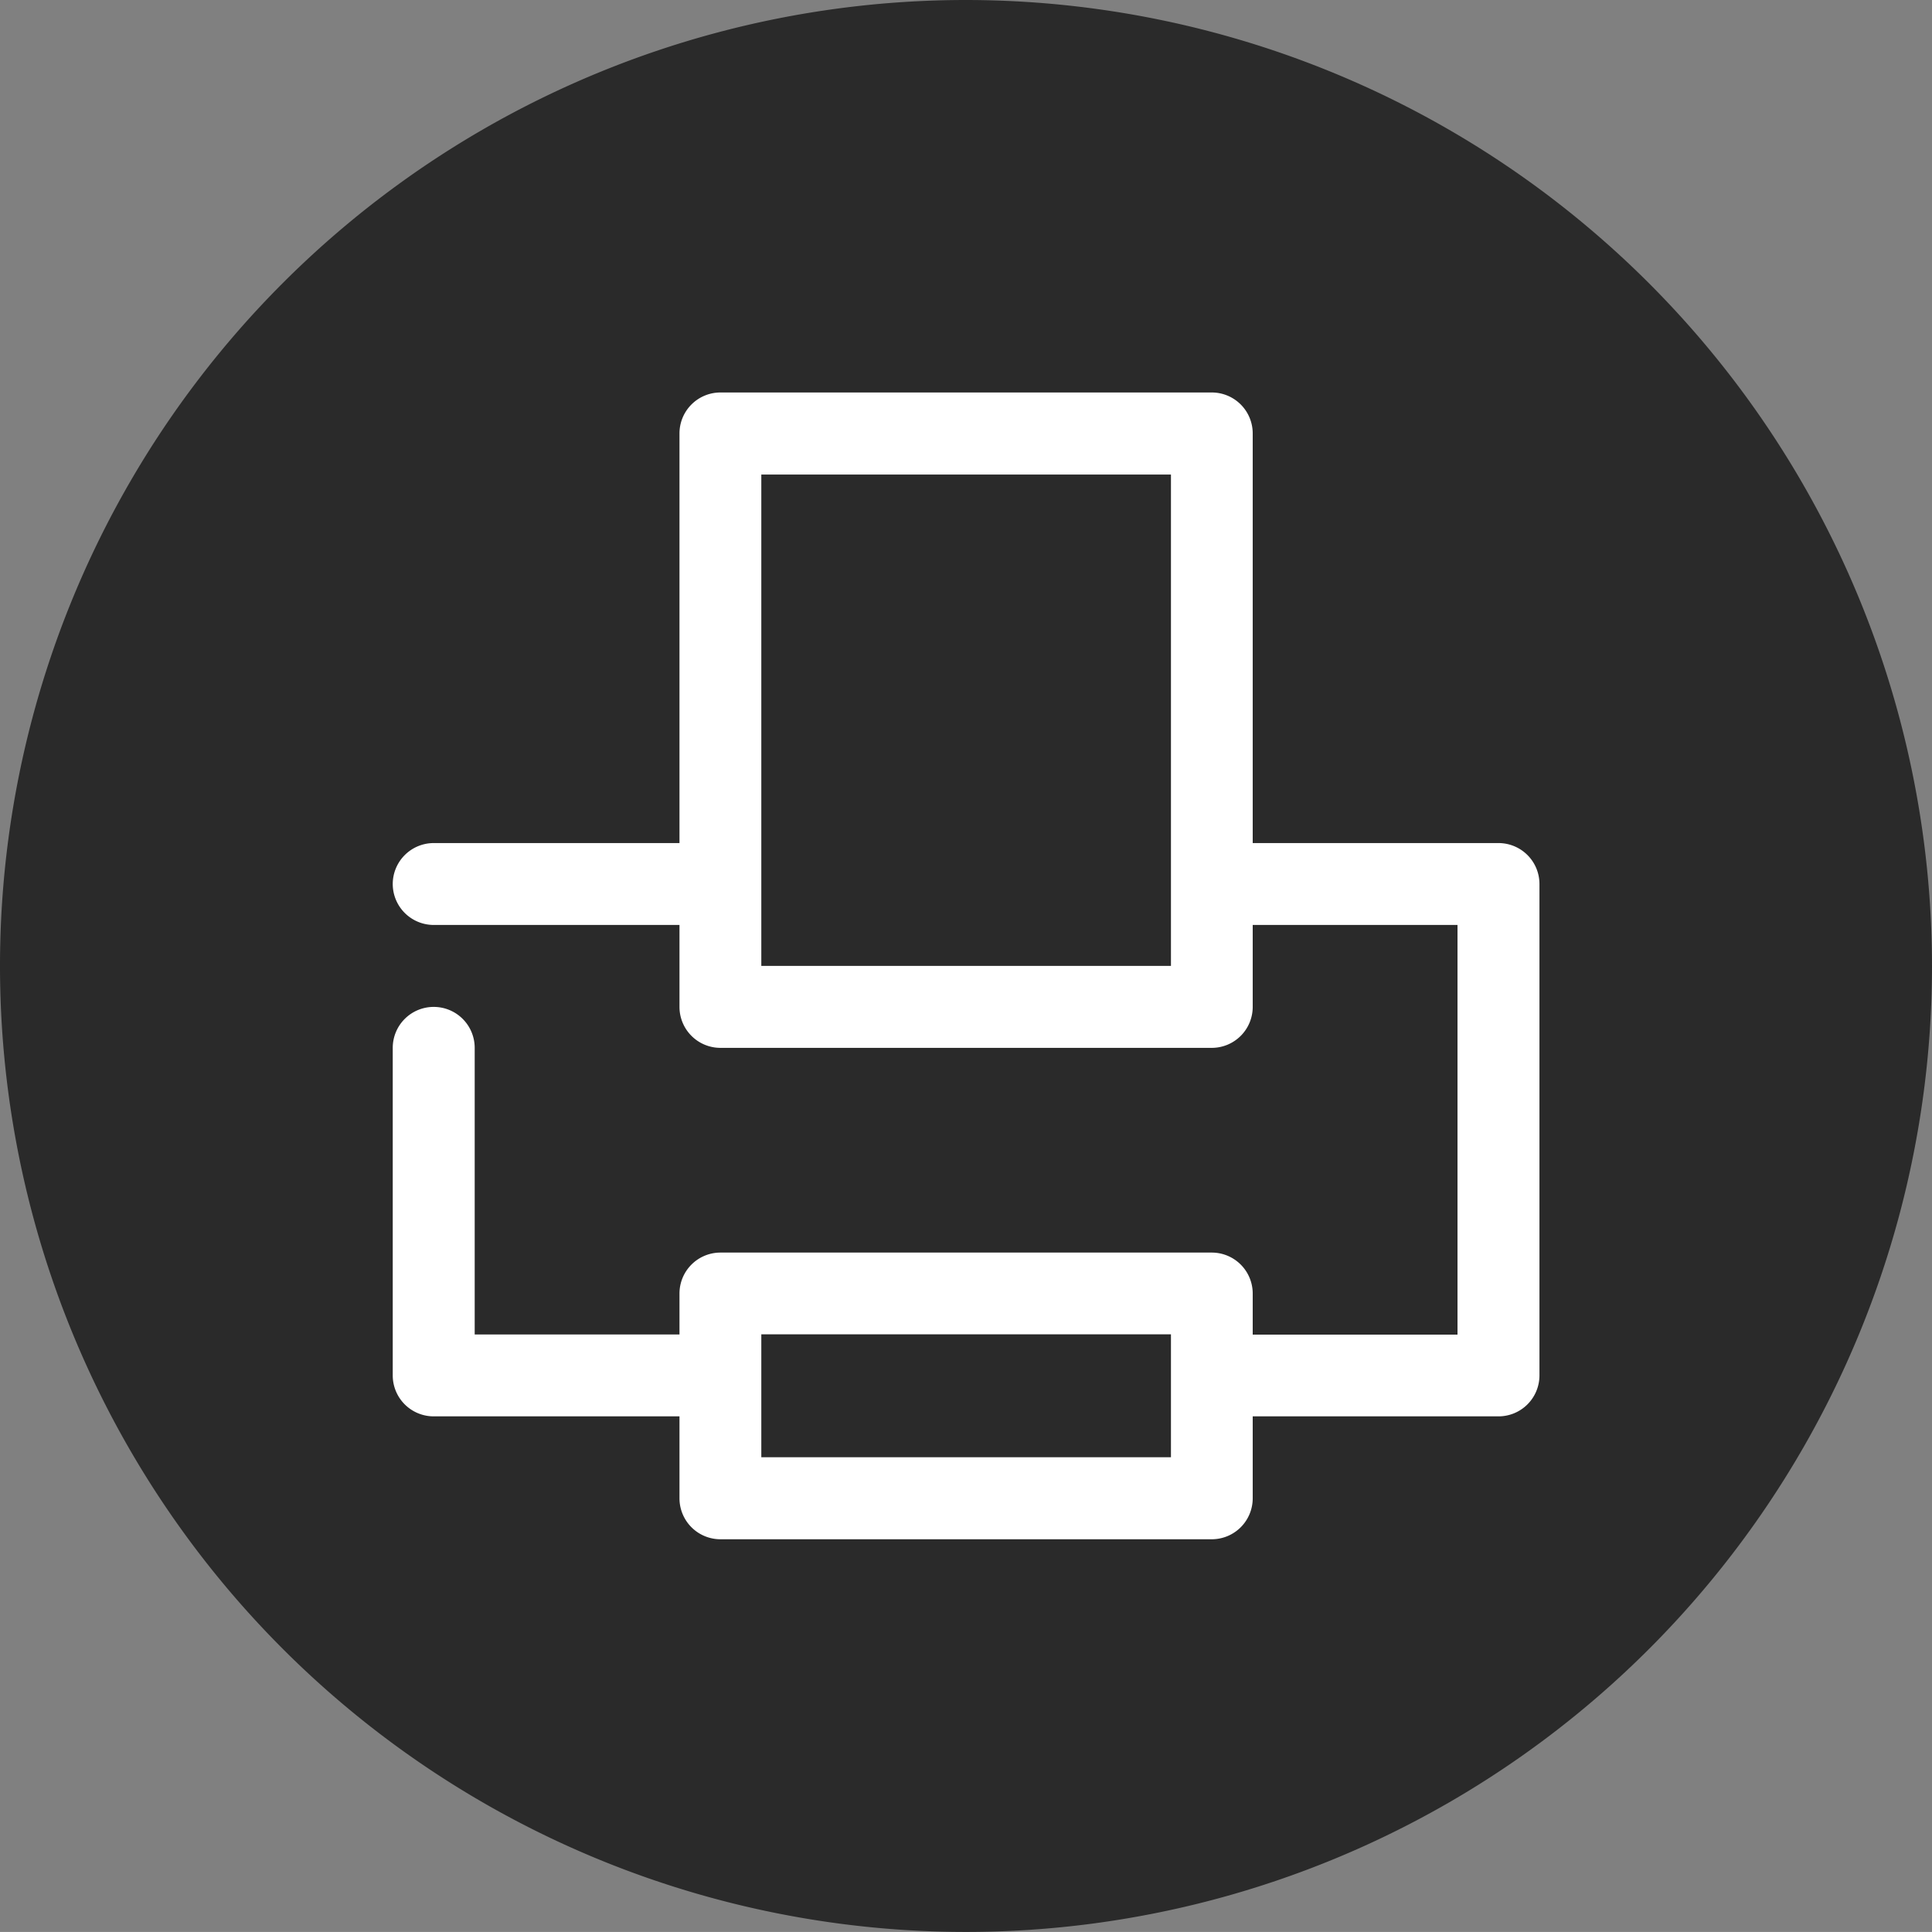
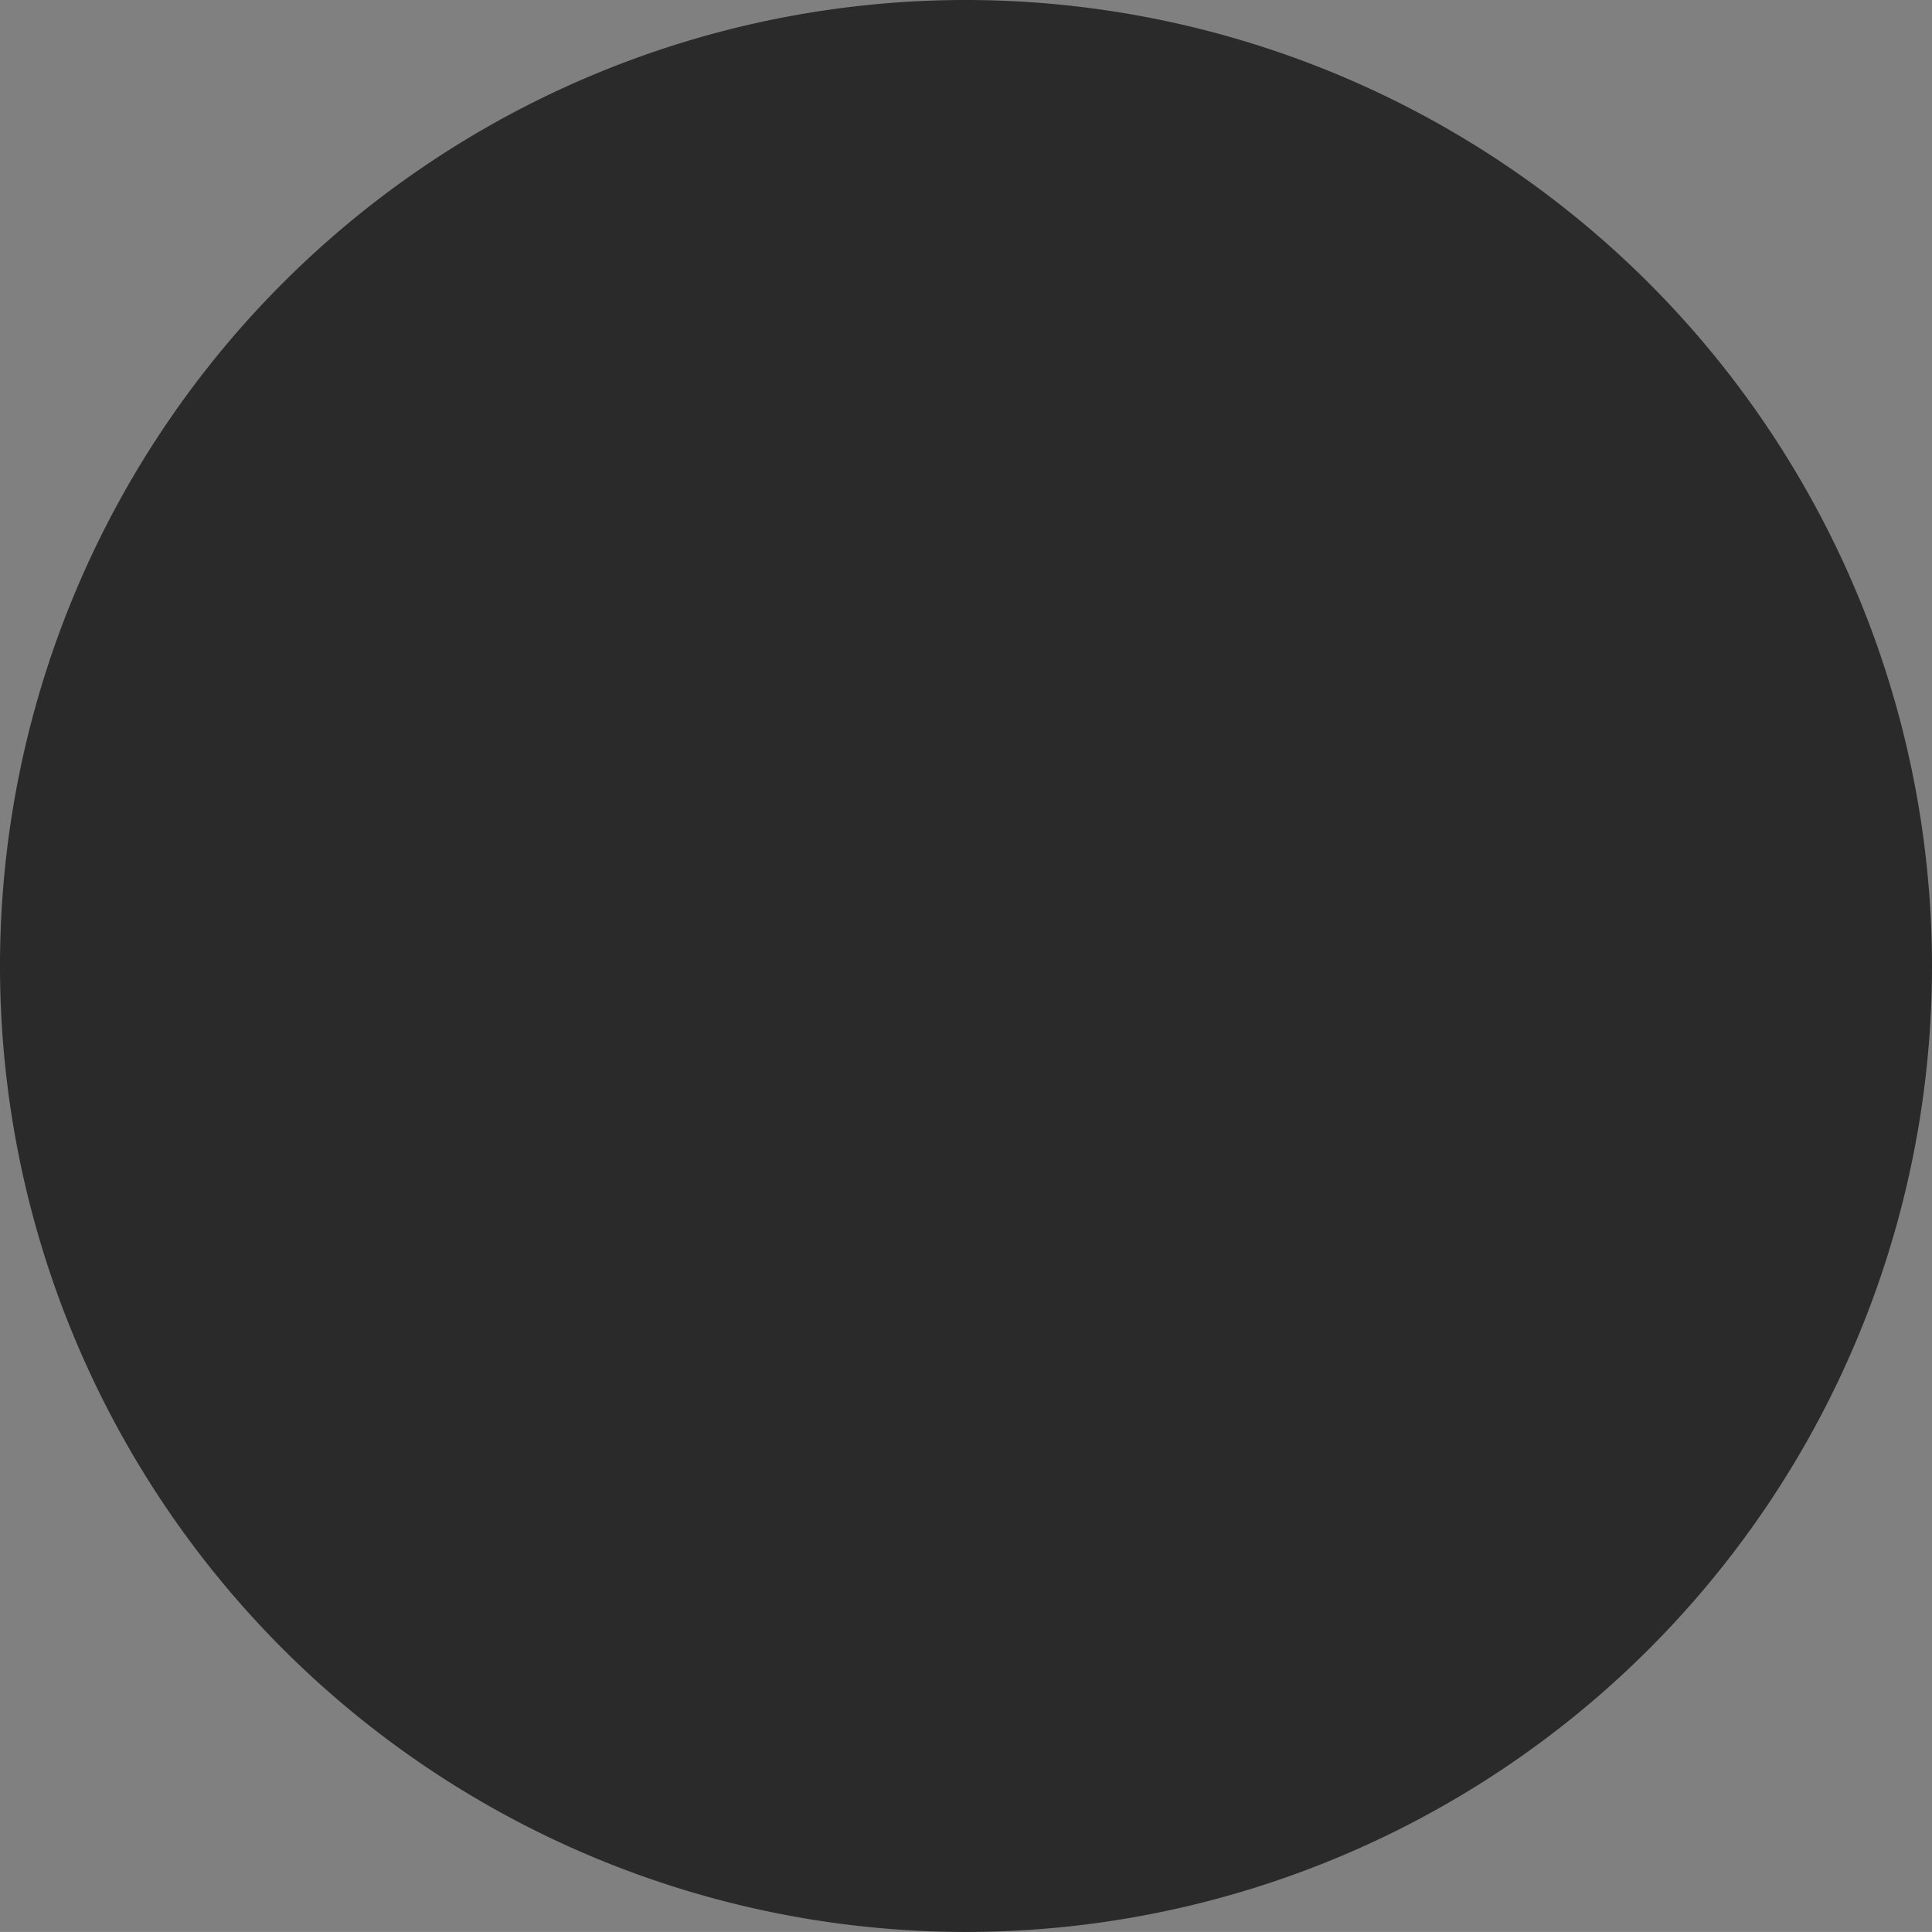
<svg xmlns="http://www.w3.org/2000/svg" width="29.491" height="29.49" viewBox="0 0 29.491 29.49">
  <rect x="0" y="0" width="29.491" height="29.49" fill="#808080" stroke="none" />
  <defs>
    <style>.a{fill:#2a2a2a;}.b{fill:#fff;}</style>
  </defs>
  <path class="a" d="M-66.97-45.812A14.745,14.745,0,0,0-81.715-31.071,14.745,14.745,0,0,0-66.976-16.322,14.747,14.747,0,0,0-52.224-31.058,14.756,14.756,0,0,0-66.97-45.812Z" transform="translate(81.715 45.812)" />
-   <path class="b" d="M-57.874-31.976h-3.752v-6.253a.625.625,0,0,0-.625-.625h-7.5a.625.625,0,0,0-.625.625v6.253h-3.752a.626.626,0,0,0-.625.625.626.626,0,0,0,.625.625h3.752v1.251a.625.625,0,0,0,.625.625h7.5a.625.625,0,0,0,.625-.625v-1.251H-58.5v6.253h-3.126V-25.1a.625.625,0,0,0-.625-.625h-7.5a.625.625,0,0,0-.625.625v.625h-3.126V-28.85a.625.625,0,0,0-.626-.625.625.625,0,0,0-.625.625v5a.625.625,0,0,0,.625.625h3.752v1.251a.625.625,0,0,0,.625.625h7.5a.625.625,0,0,0,.625-.625v-1.251h3.752a.625.625,0,0,0,.625-.625v-7.5A.625.625,0,0,0-57.874-31.976Zm-5,1.875h-6.253v-7.5h6.253Zm0,7.5h-6.253v-1.876h6.253Z" transform="translate(80.748 44.845)" />
</svg>